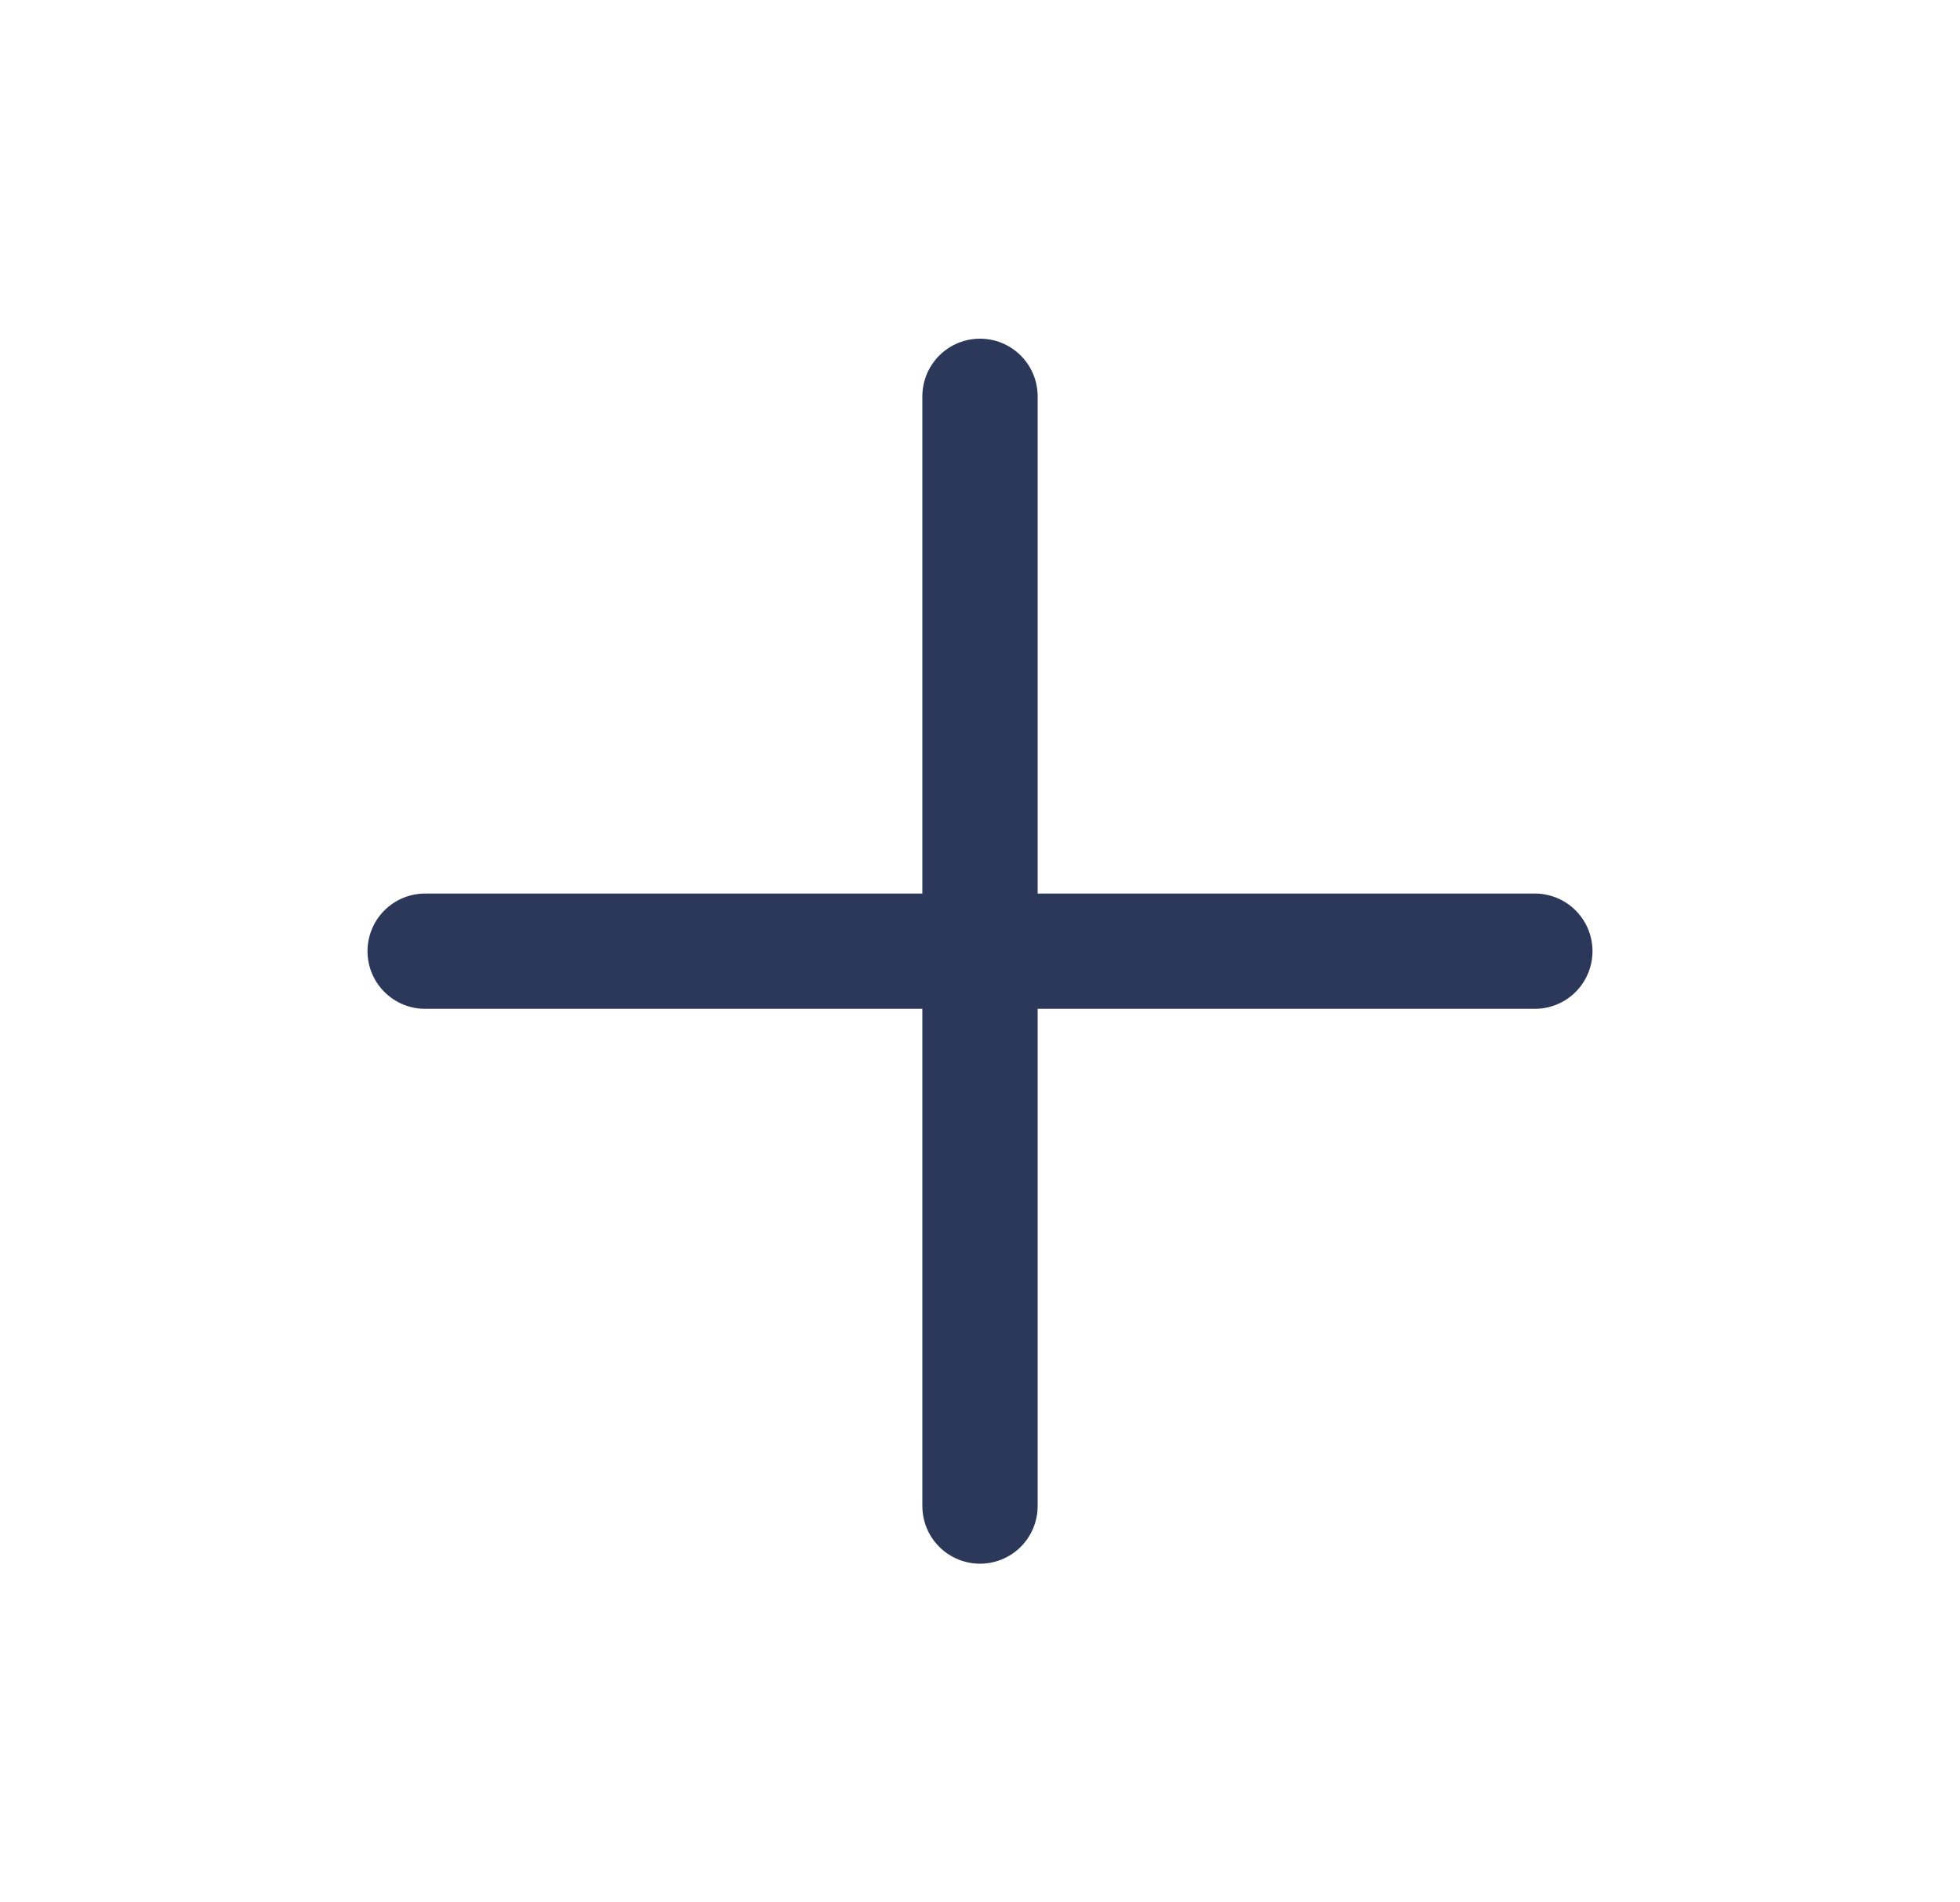
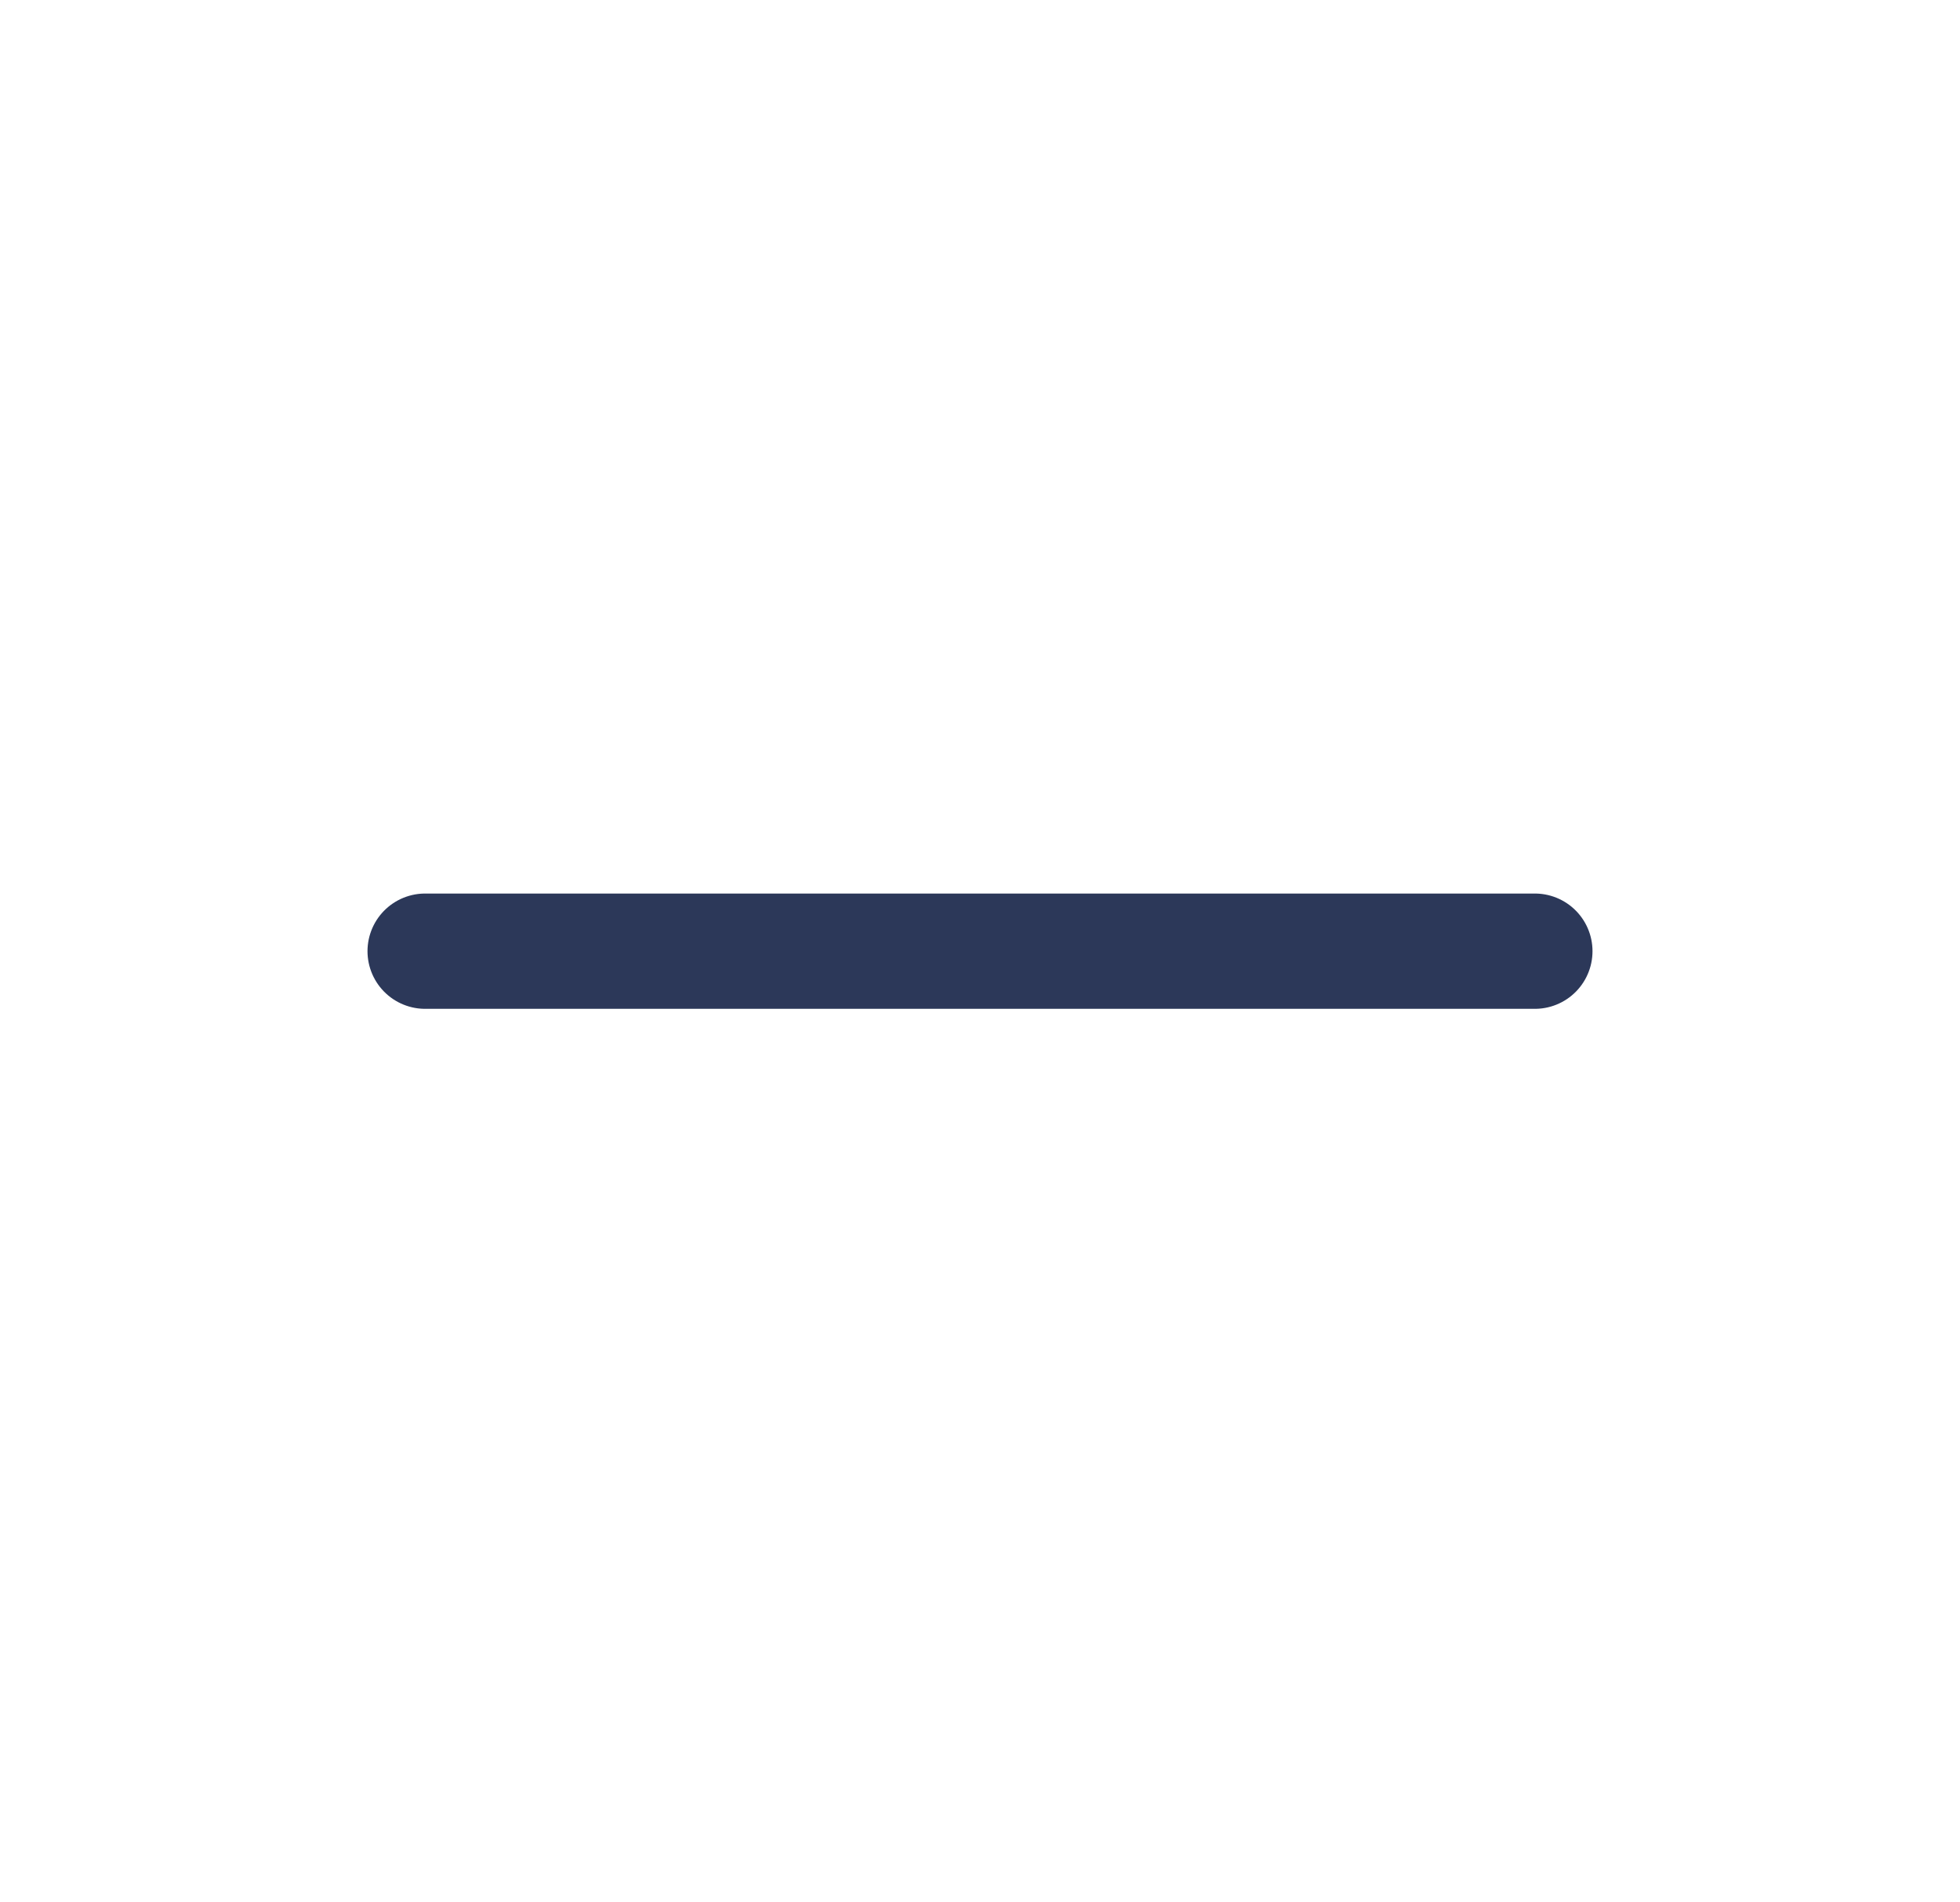
<svg xmlns="http://www.w3.org/2000/svg" width="34" height="33" viewBox="0 0 34 33" fill="none">
  <g id="plus">
-     <path id="Vector" d="M17 6.875V26.125" stroke="#2C3859" stroke-width="2" stroke-linecap="round" stroke-linejoin="round" />
    <path id="Vector_2" d="M7.375 16.5H26.625" stroke="#2C3859" stroke-width="2" stroke-linecap="round" stroke-linejoin="round" />
  </g>
</svg>